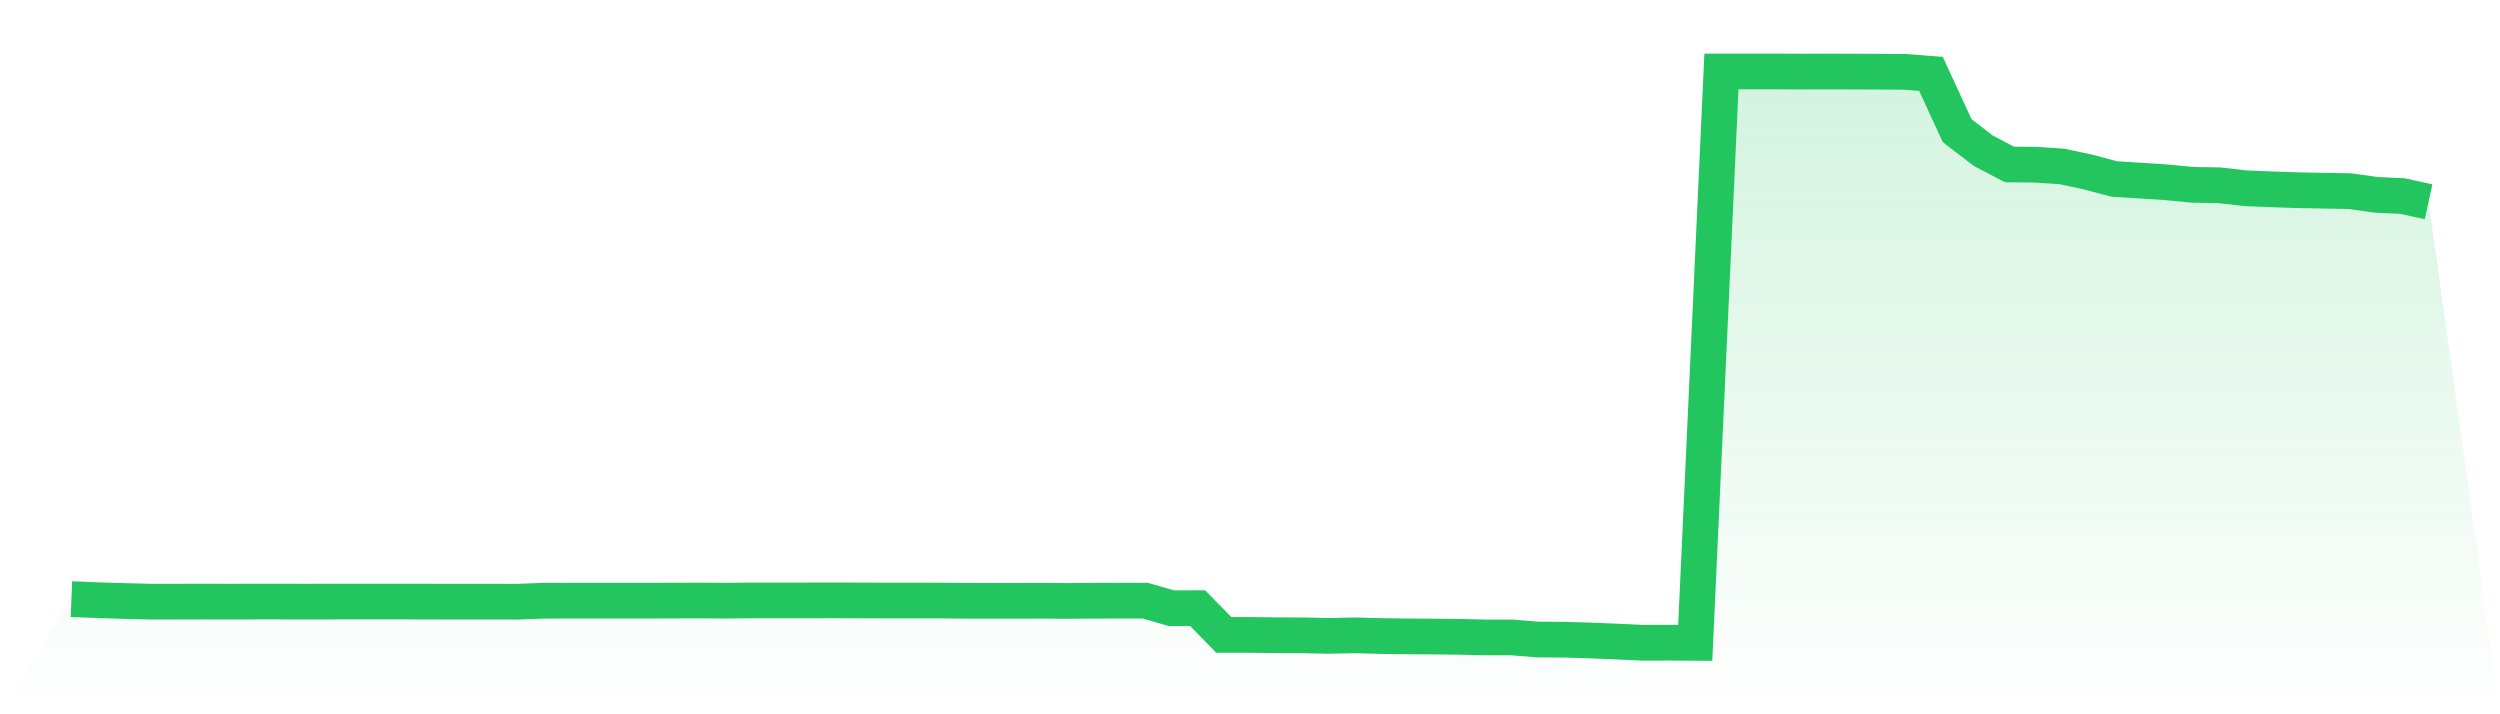
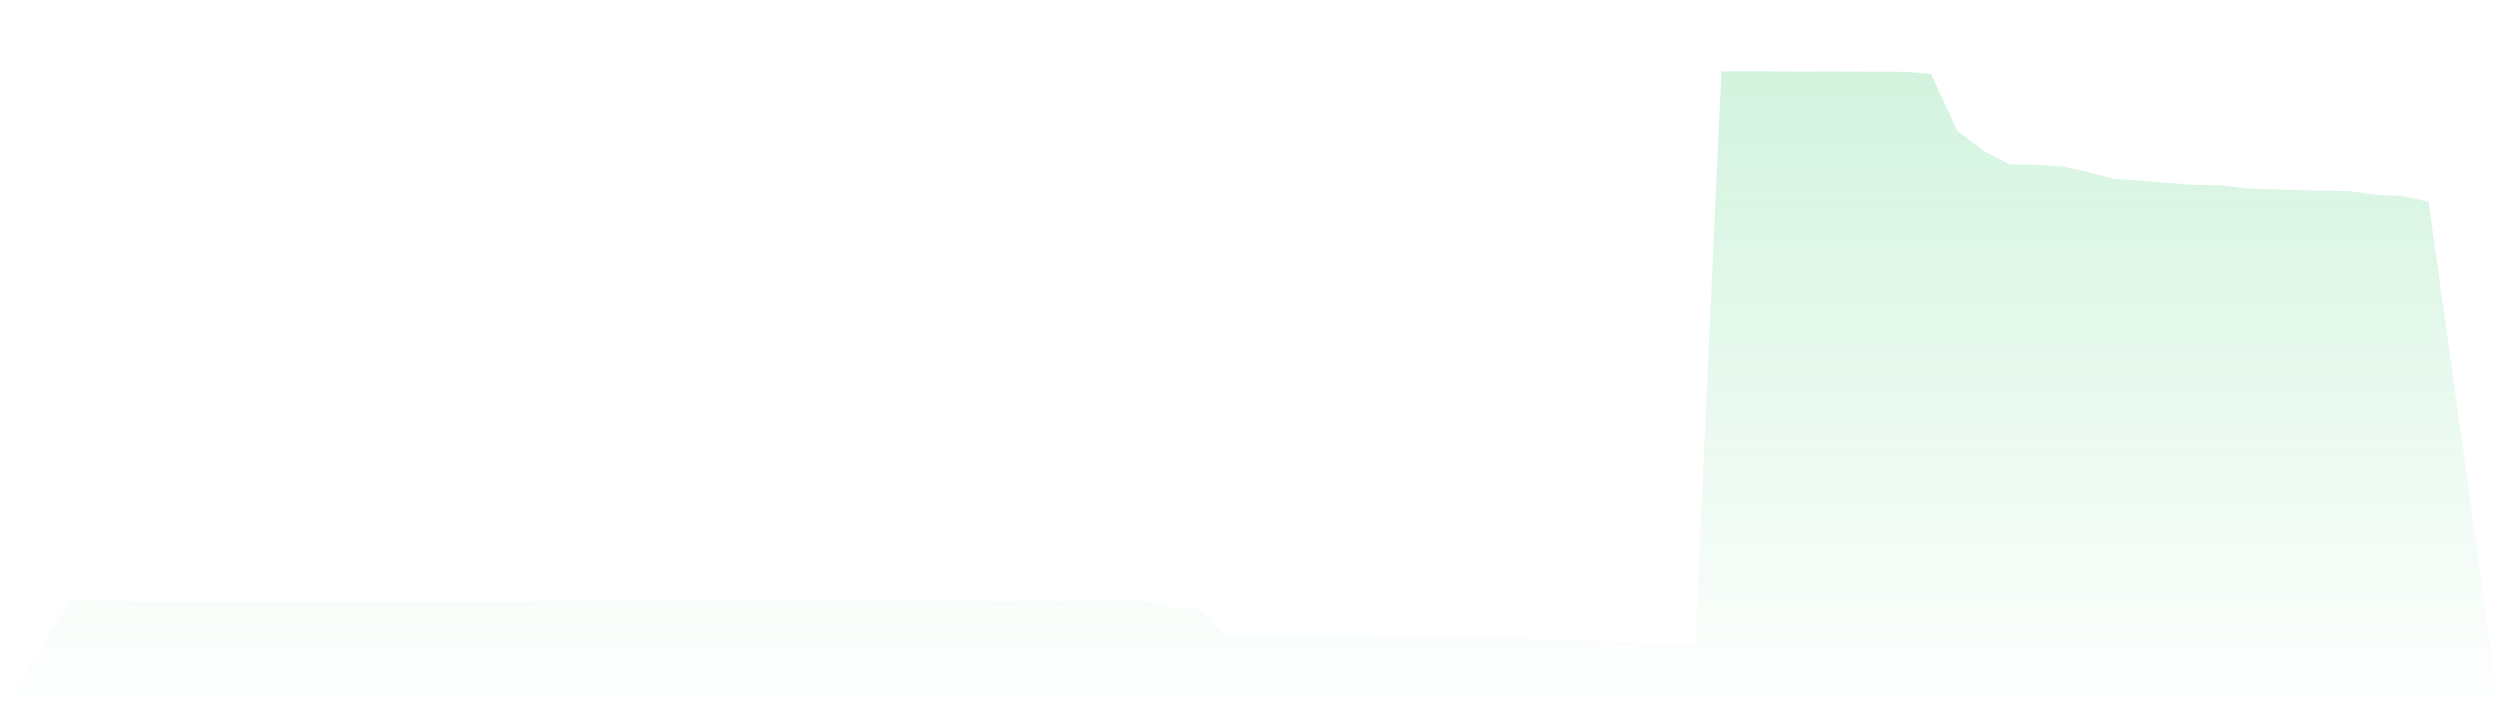
<svg xmlns="http://www.w3.org/2000/svg" viewBox="0 0 140 40">
  <defs>
    <linearGradient id="gradient" x1="0" x2="0" y1="0" y2="1">
      <stop offset="0%" stop-color="#22c55e" stop-opacity="0.2" />
      <stop offset="100%" stop-color="#22c55e" stop-opacity="0" />
    </linearGradient>
  </defs>
-   <path d="M4,33.551 L4,33.551 L5.467,33.61 L6.933,33.656 L8.4,33.692 L9.867,33.692 L11.333,33.688 L12.8,33.692 L14.267,33.688 L15.733,33.688 L17.2,33.692 L18.667,33.688 L20.133,33.688 L21.6,33.688 L23.067,33.688 L24.533,33.692 L26,33.692 L27.467,33.692 L28.933,33.697 L30.4,33.642 L31.867,33.638 L33.333,33.638 L34.8,33.638 L36.267,33.638 L37.733,33.633 L39.2,33.629 L40.667,33.638 L42.133,33.624 L43.6,33.624 L45.067,33.624 L46.533,33.62 L48,33.624 L49.467,33.629 L50.933,33.629 L52.4,33.629 L53.867,33.642 L55.333,33.647 L56.8,33.647 L58.267,33.642 L59.733,33.651 L61.2,33.642 L62.667,33.638 L64.133,33.638 L65.6,34.06 L67.067,34.056 L68.533,35.555 L70,35.555 L71.467,35.573 L72.933,35.578 L74.4,35.609 L75.867,35.578 L77.333,35.618 L78.8,35.637 L80.267,35.646 L81.733,35.664 L83.2,35.696 L84.667,35.696 L86.133,35.814 L87.6,35.823 L89.067,35.868 L90.533,35.927 L92,35.995 L93.467,35.991 L94.933,36 L96.4,4 L97.867,4 L99.333,4 L100.8,4.009 L102.267,4.005 L103.733,4.009 L105.2,4.014 L106.667,4.023 L108.133,4.136 L109.6,7.316 L111.067,8.443 L112.533,9.211 L114,9.224 L115.467,9.32 L116.933,9.633 L118.4,10.024 L119.867,10.115 L121.333,10.21 L122.8,10.351 L124.267,10.374 L125.733,10.542 L127.2,10.601 L128.667,10.651 L130.133,10.678 L131.6,10.705 L133.067,10.91 L134.533,10.978 L136,11.3 L140,40 L0,40 z" fill="url(#gradient)" />
-   <path d="M4,33.551 L4,33.551 L5.467,33.61 L6.933,33.656 L8.4,33.692 L9.867,33.692 L11.333,33.688 L12.8,33.692 L14.267,33.688 L15.733,33.688 L17.2,33.692 L18.667,33.688 L20.133,33.688 L21.6,33.688 L23.067,33.688 L24.533,33.692 L26,33.692 L27.467,33.692 L28.933,33.697 L30.4,33.642 L31.867,33.638 L33.333,33.638 L34.8,33.638 L36.267,33.638 L37.733,33.633 L39.2,33.629 L40.667,33.638 L42.133,33.624 L43.6,33.624 L45.067,33.624 L46.533,33.62 L48,33.624 L49.467,33.629 L50.933,33.629 L52.4,33.629 L53.867,33.642 L55.333,33.647 L56.8,33.647 L58.267,33.642 L59.733,33.651 L61.2,33.642 L62.667,33.638 L64.133,33.638 L65.6,34.06 L67.067,34.056 L68.533,35.555 L70,35.555 L71.467,35.573 L72.933,35.578 L74.4,35.609 L75.867,35.578 L77.333,35.618 L78.8,35.637 L80.267,35.646 L81.733,35.664 L83.2,35.696 L84.667,35.696 L86.133,35.814 L87.6,35.823 L89.067,35.868 L90.533,35.927 L92,35.995 L93.467,35.991 L94.933,36 L96.4,4 L97.867,4 L99.333,4 L100.8,4.009 L102.267,4.005 L103.733,4.009 L105.2,4.014 L106.667,4.023 L108.133,4.136 L109.6,7.316 L111.067,8.443 L112.533,9.211 L114,9.224 L115.467,9.32 L116.933,9.633 L118.4,10.024 L119.867,10.115 L121.333,10.21 L122.8,10.351 L124.267,10.374 L125.733,10.542 L127.2,10.601 L128.667,10.651 L130.133,10.678 L131.6,10.705 L133.067,10.91 L134.533,10.978 L136,11.3" fill="none" stroke="#22c55e" stroke-width="2" />
+   <path d="M4,33.551 L4,33.551 L5.467,33.61 L6.933,33.656 L8.4,33.692 L9.867,33.692 L11.333,33.688 L12.8,33.692 L14.267,33.688 L15.733,33.688 L17.2,33.692 L18.667,33.688 L20.133,33.688 L21.6,33.688 L23.067,33.688 L24.533,33.692 L26,33.692 L27.467,33.692 L28.933,33.697 L30.4,33.642 L31.867,33.638 L33.333,33.638 L34.8,33.638 L36.267,33.638 L37.733,33.633 L39.2,33.629 L40.667,33.638 L42.133,33.624 L43.6,33.624 L45.067,33.624 L46.533,33.62 L48,33.624 L49.467,33.629 L50.933,33.629 L52.4,33.629 L53.867,33.642 L55.333,33.647 L56.8,33.647 L58.267,33.642 L59.733,33.651 L61.2,33.642 L62.667,33.638 L64.133,33.638 L65.6,34.06 L67.067,34.056 L68.533,35.555 L70,35.555 L71.467,35.573 L72.933,35.578 L74.4,35.609 L75.867,35.578 L77.333,35.618 L78.8,35.637 L80.267,35.646 L81.733,35.664 L83.2,35.696 L84.667,35.696 L86.133,35.814 L87.6,35.823 L89.067,35.868 L90.533,35.927 L92,35.995 L93.467,35.991 L94.933,36 L96.4,4 L97.867,4 L99.333,4 L100.8,4.009 L102.267,4.005 L103.733,4.009 L105.2,4.014 L106.667,4.023 L108.133,4.136 L109.6,7.316 L111.067,8.443 L112.533,9.211 L114,9.224 L115.467,9.32 L116.933,9.633 L118.4,10.024 L119.867,10.115 L122.8,10.351 L124.267,10.374 L125.733,10.542 L127.2,10.601 L128.667,10.651 L130.133,10.678 L131.6,10.705 L133.067,10.91 L134.533,10.978 L136,11.3 L140,40 L0,40 z" fill="url(#gradient)" />
</svg>